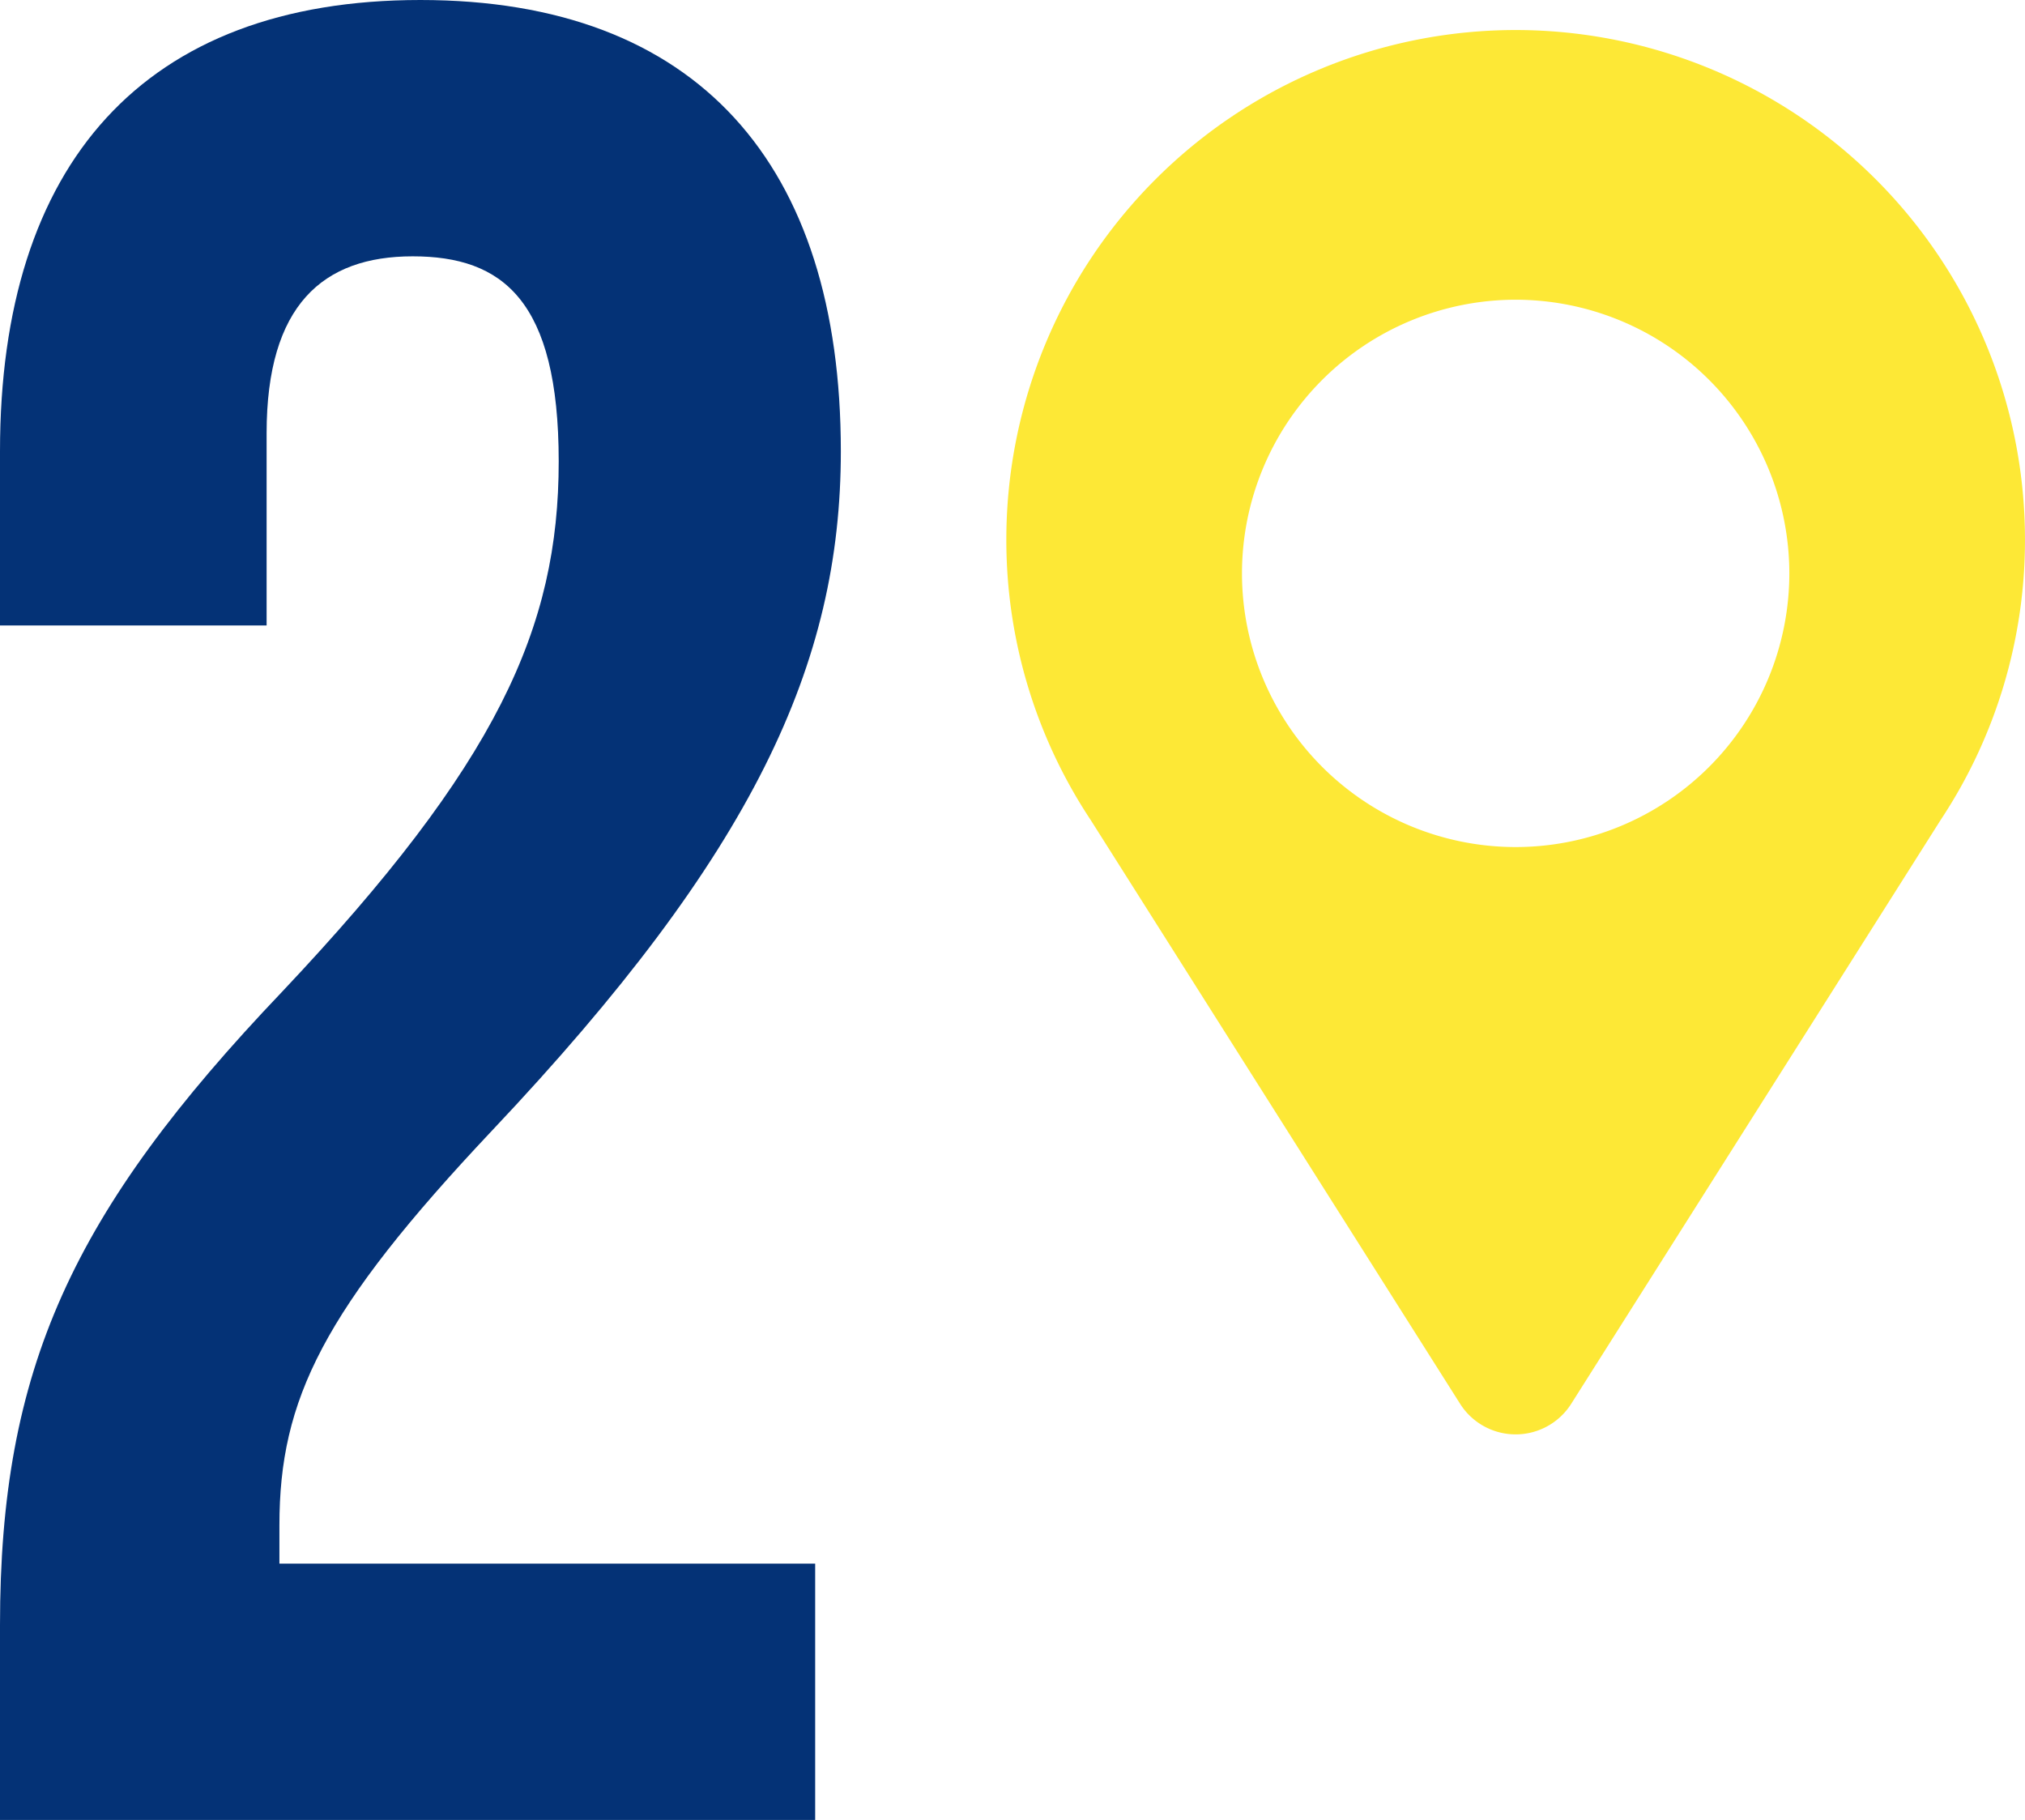
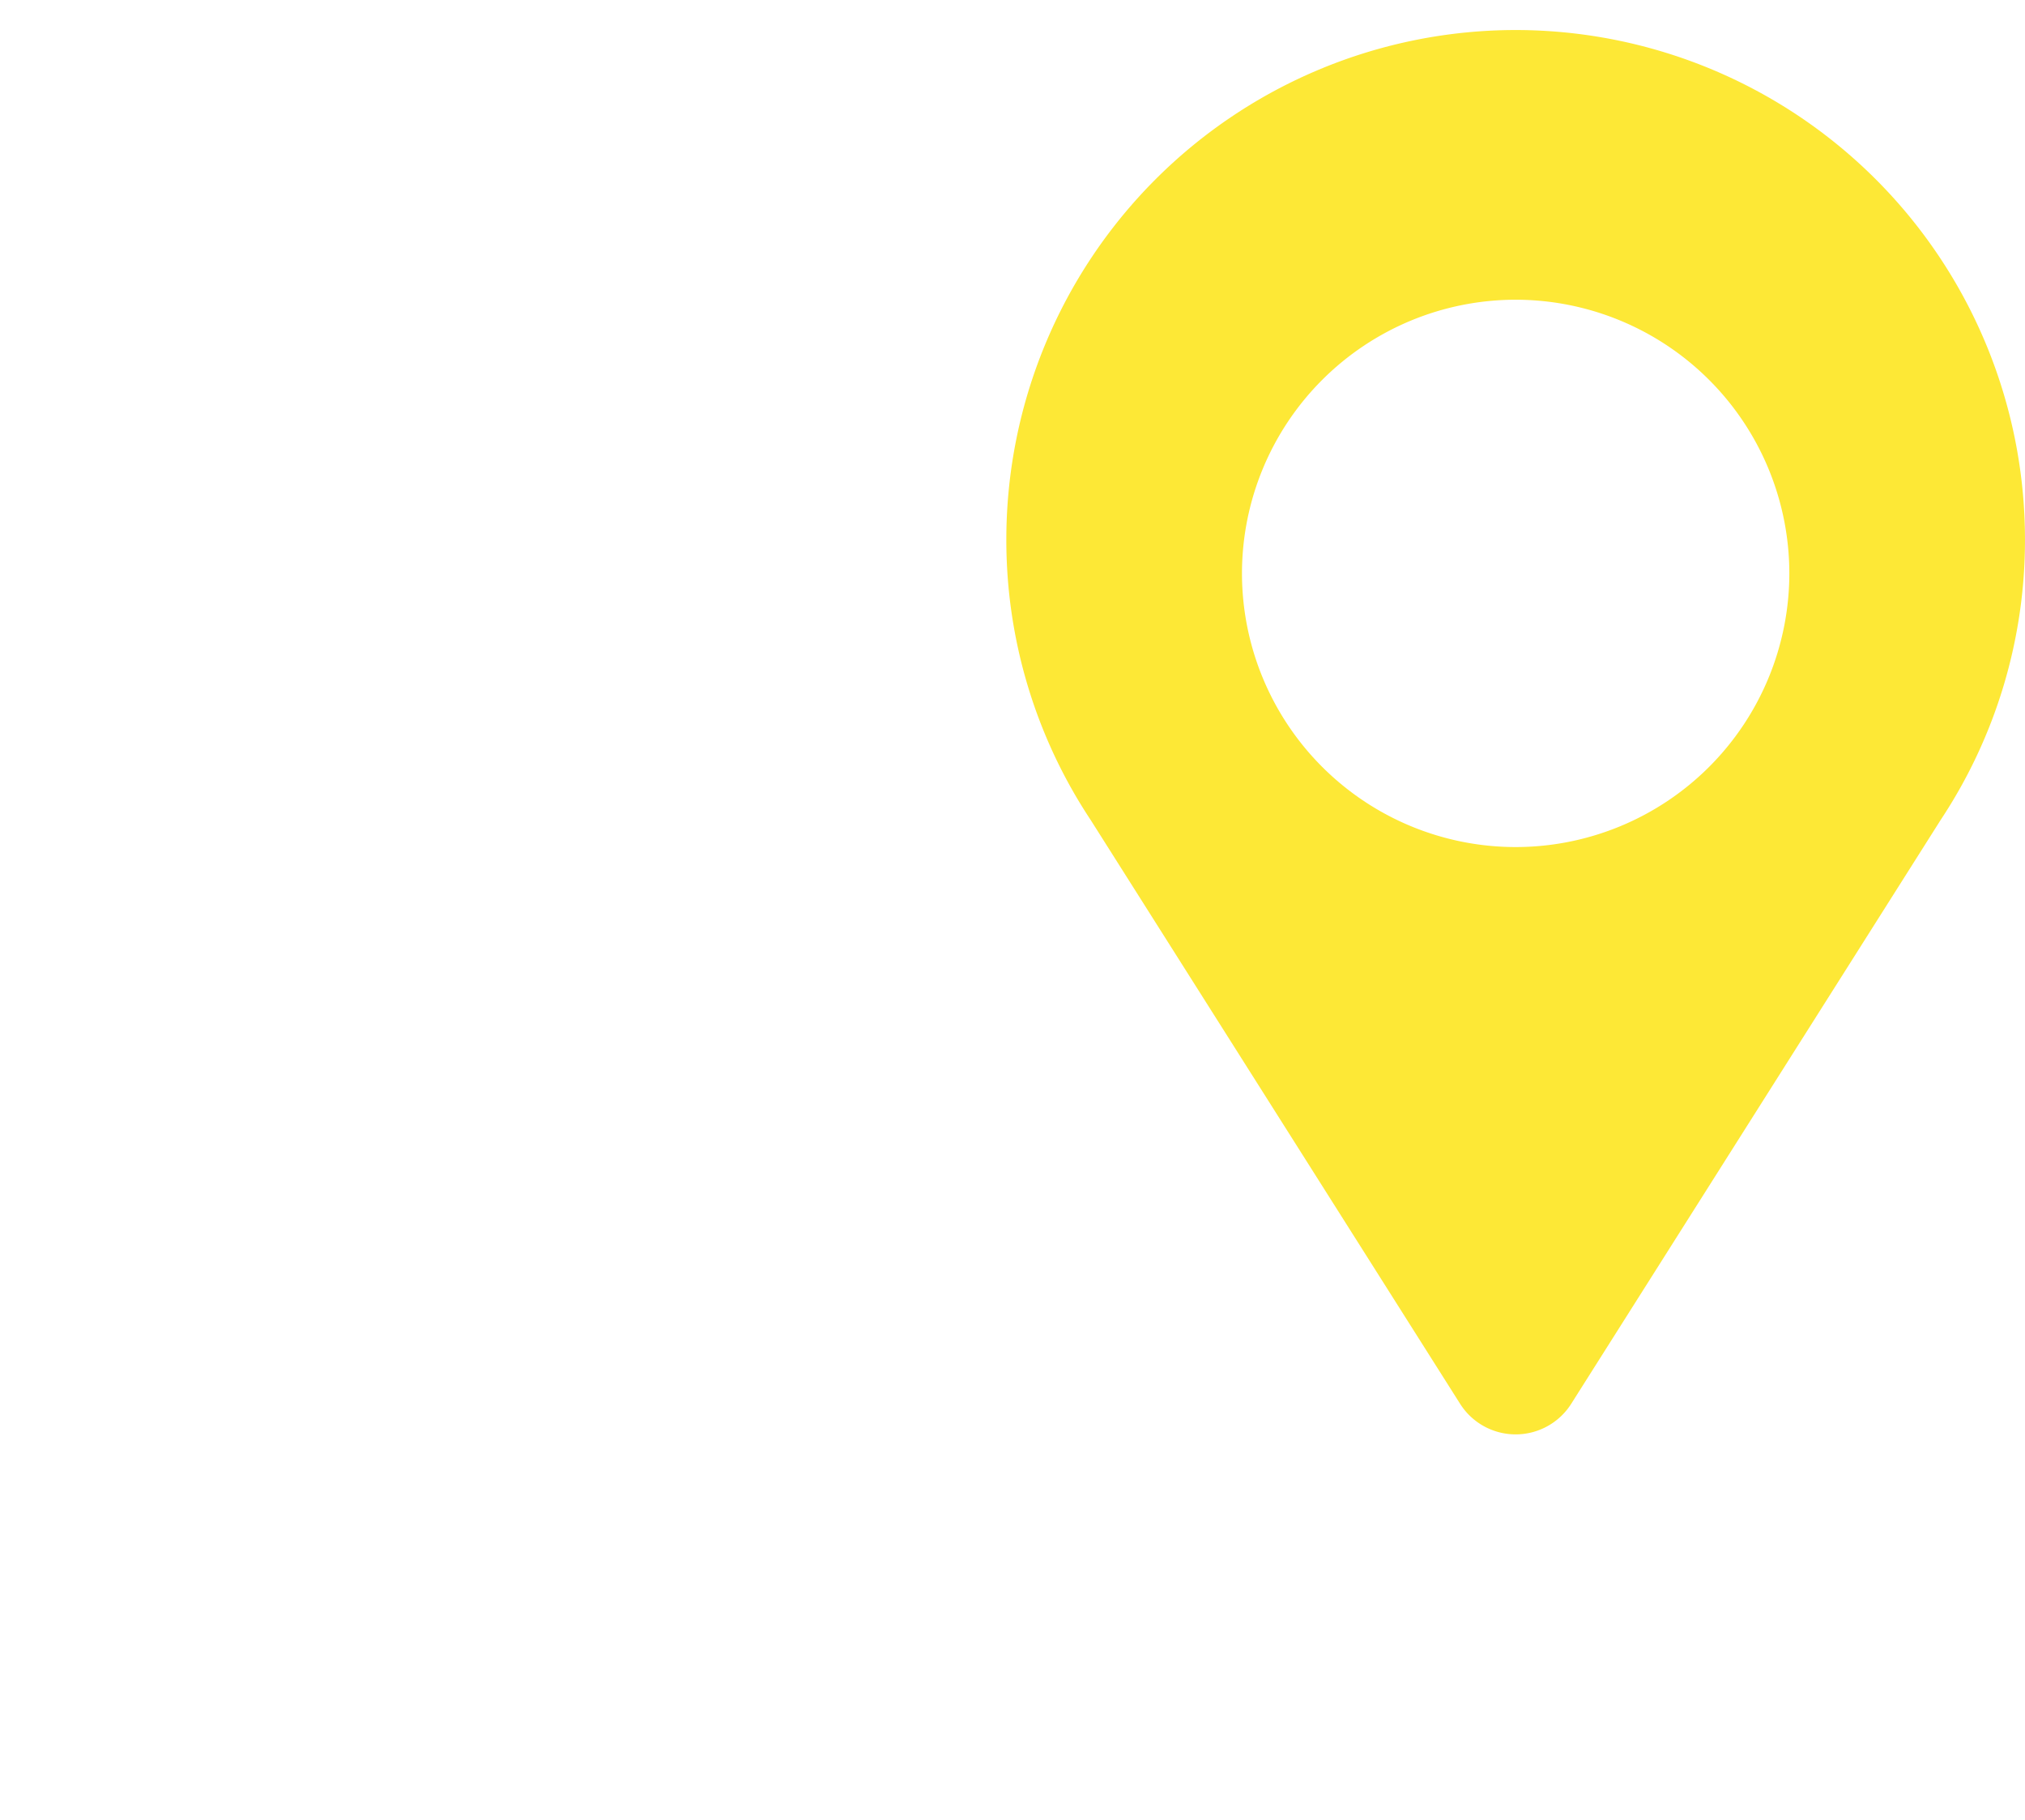
<svg xmlns="http://www.w3.org/2000/svg" width="97.055" height="87.231" viewBox="0 0 97.055 87.231">
  <g id="ico-2-visitamos" transform="translate(-18)">
-     <path id="_2" data-name="2" d="M39.07,87.231V74.945H13.392V73.1c0-6.02,2.089-10.32,10.2-18.921C36.121,40.913,40.3,31.821,40.3,21.624,40.3,7.863,33.418,0,20.149,0S0,7.863,0,21.624v8.355H12.778V20.763c0-6.143,2.7-8.477,7-8.477s7,2.089,7,9.829c0,7.986-2.949,14.5-13.269,25.432C3.44,58.113,0,65.608,0,77.894v9.337Z" transform="translate(18)" fill="#043276" />
    <path id="ico-map-marker" d="M4.043-33.669A24.283,24.283,0,0,1,0-47.122,24.423,24.423,0,0,1,24.411-71.533,24.423,24.423,0,0,1,48.822-47.122a24.283,24.283,0,0,1-4.043,13.453L27.074-5.688a3.151,3.151,0,0,1-2.663,1.466,3.151,3.151,0,0,1-2.663-1.466ZM24.411-58.606A13.124,13.124,0,0,1,37.528-45.489,13.124,13.124,0,0,1,24.411-32.372,13.124,13.124,0,0,1,11.294-45.489,13.123,13.123,0,0,1,24.411-58.606Z" transform="translate(66.232 72.972)" fill="#fde836" fill-rule="evenodd" />
  </g>
</svg>